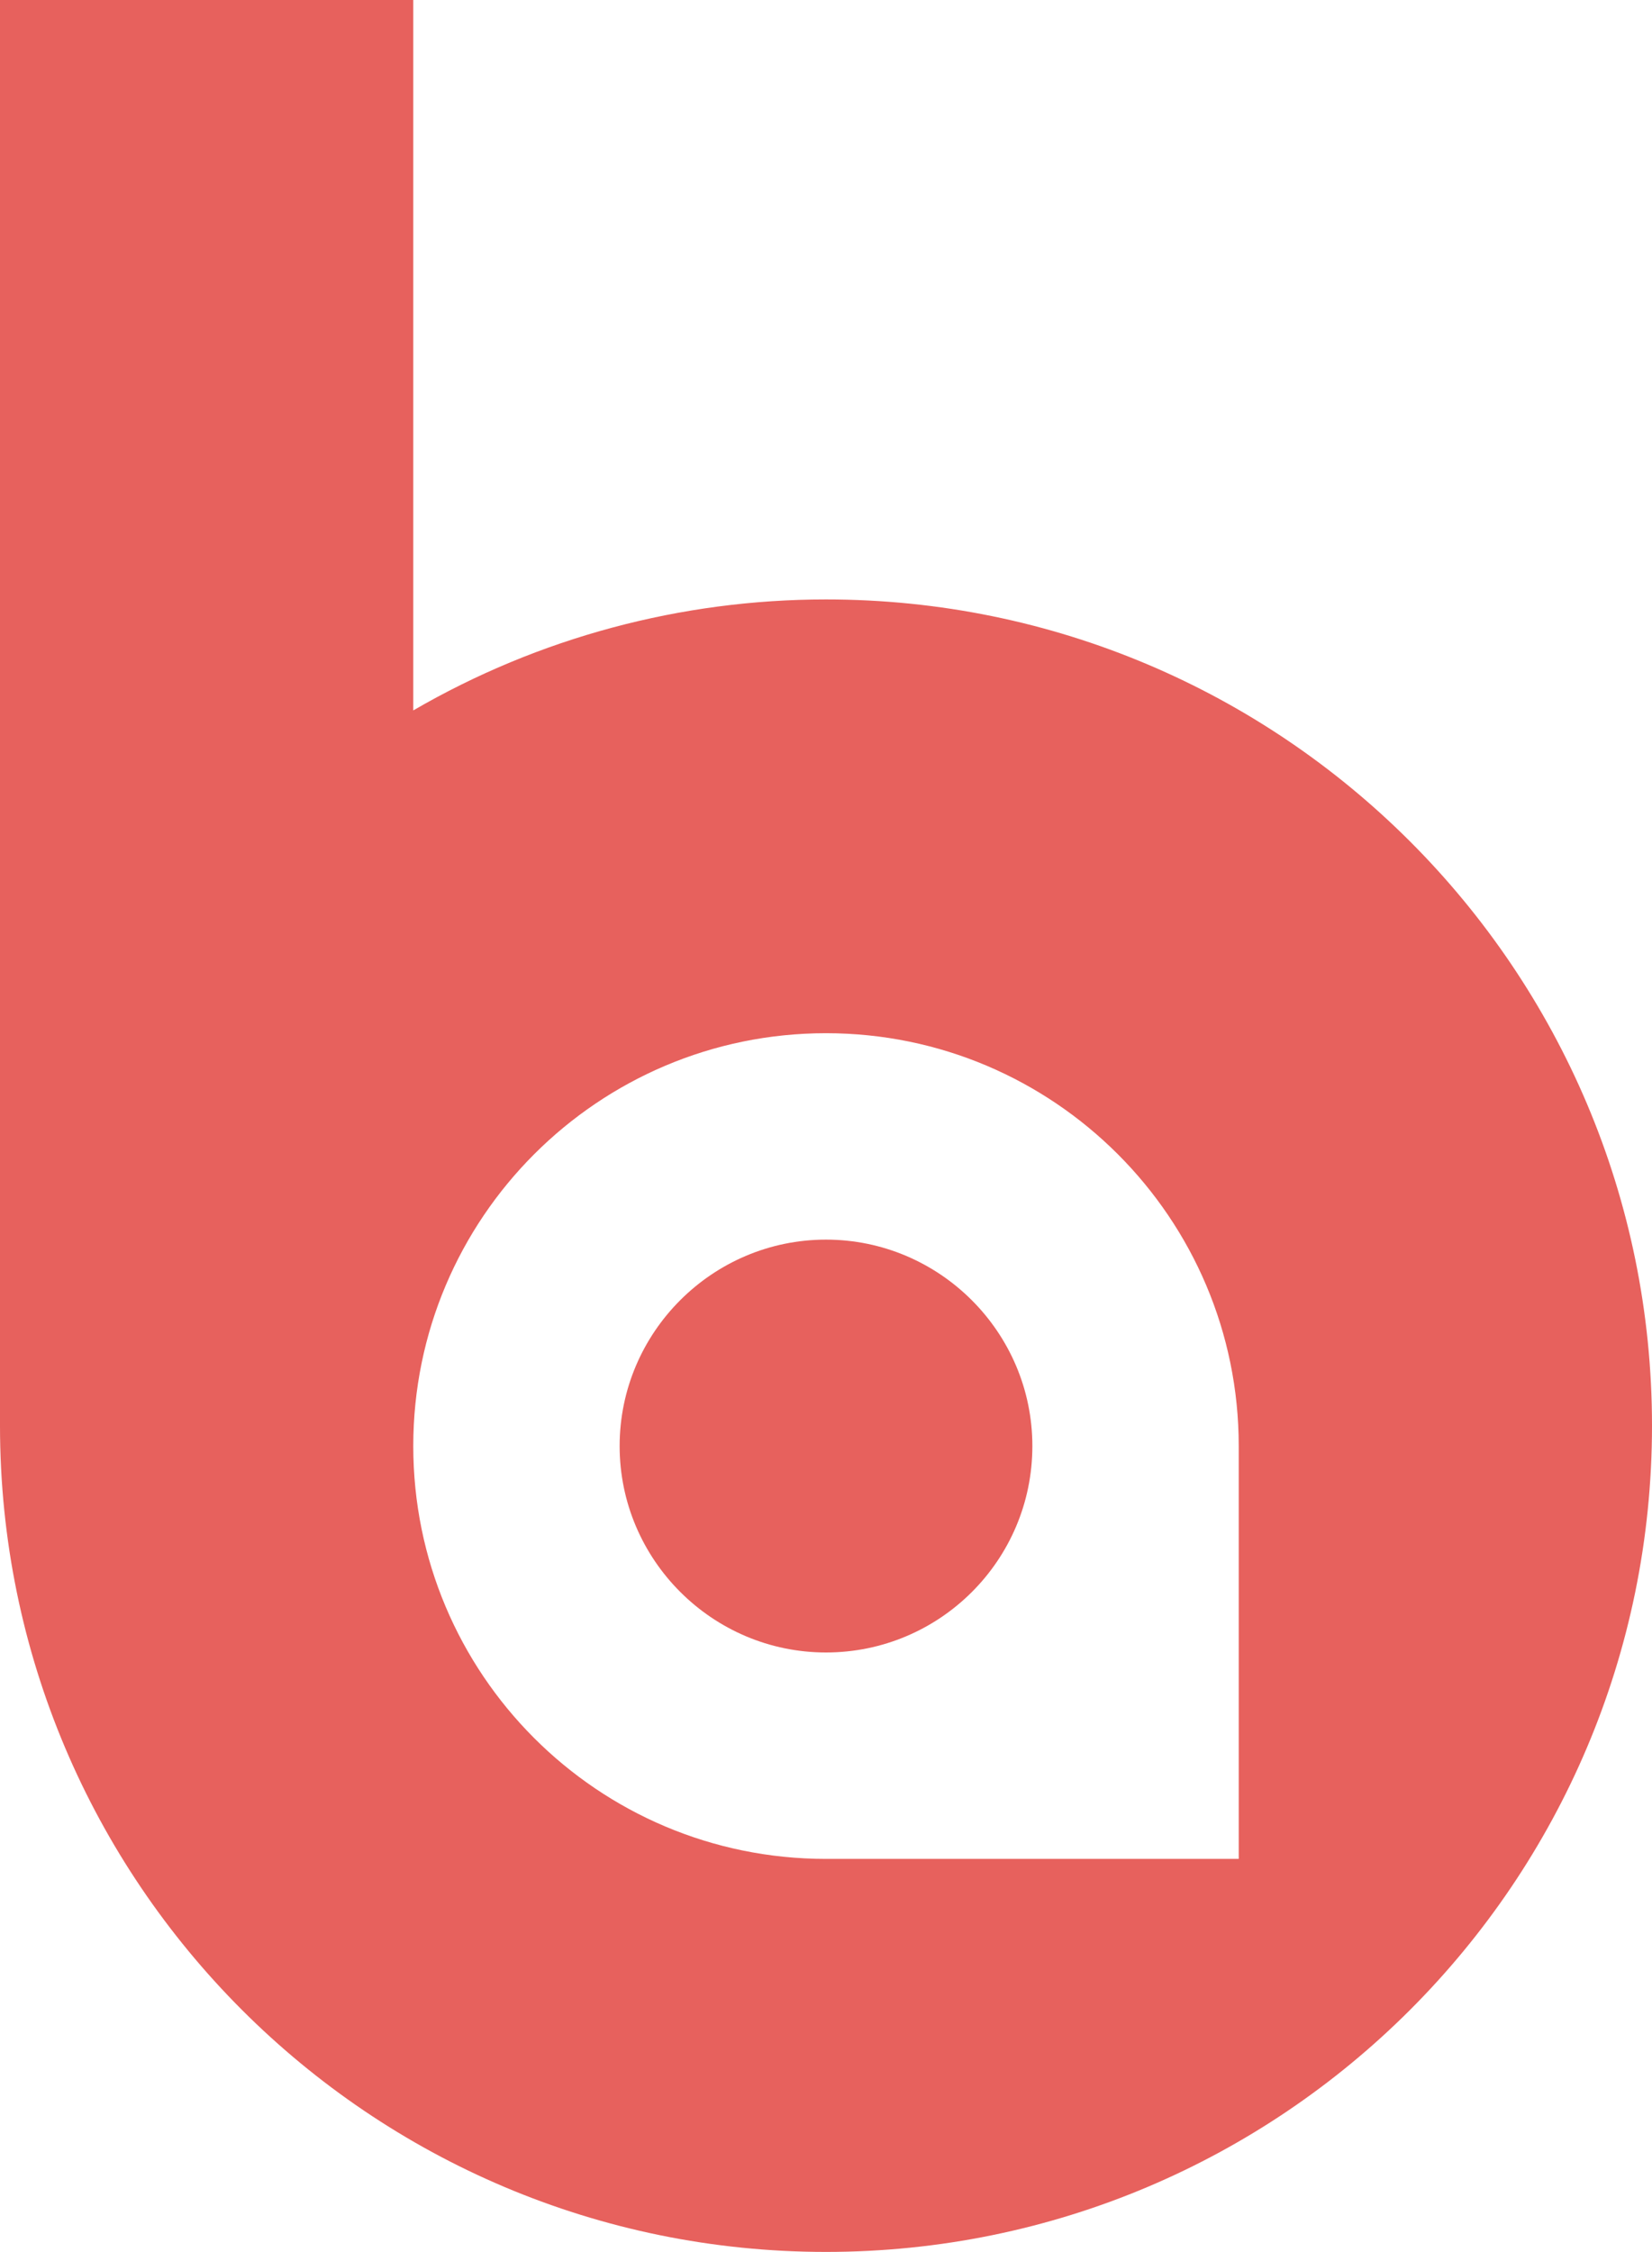
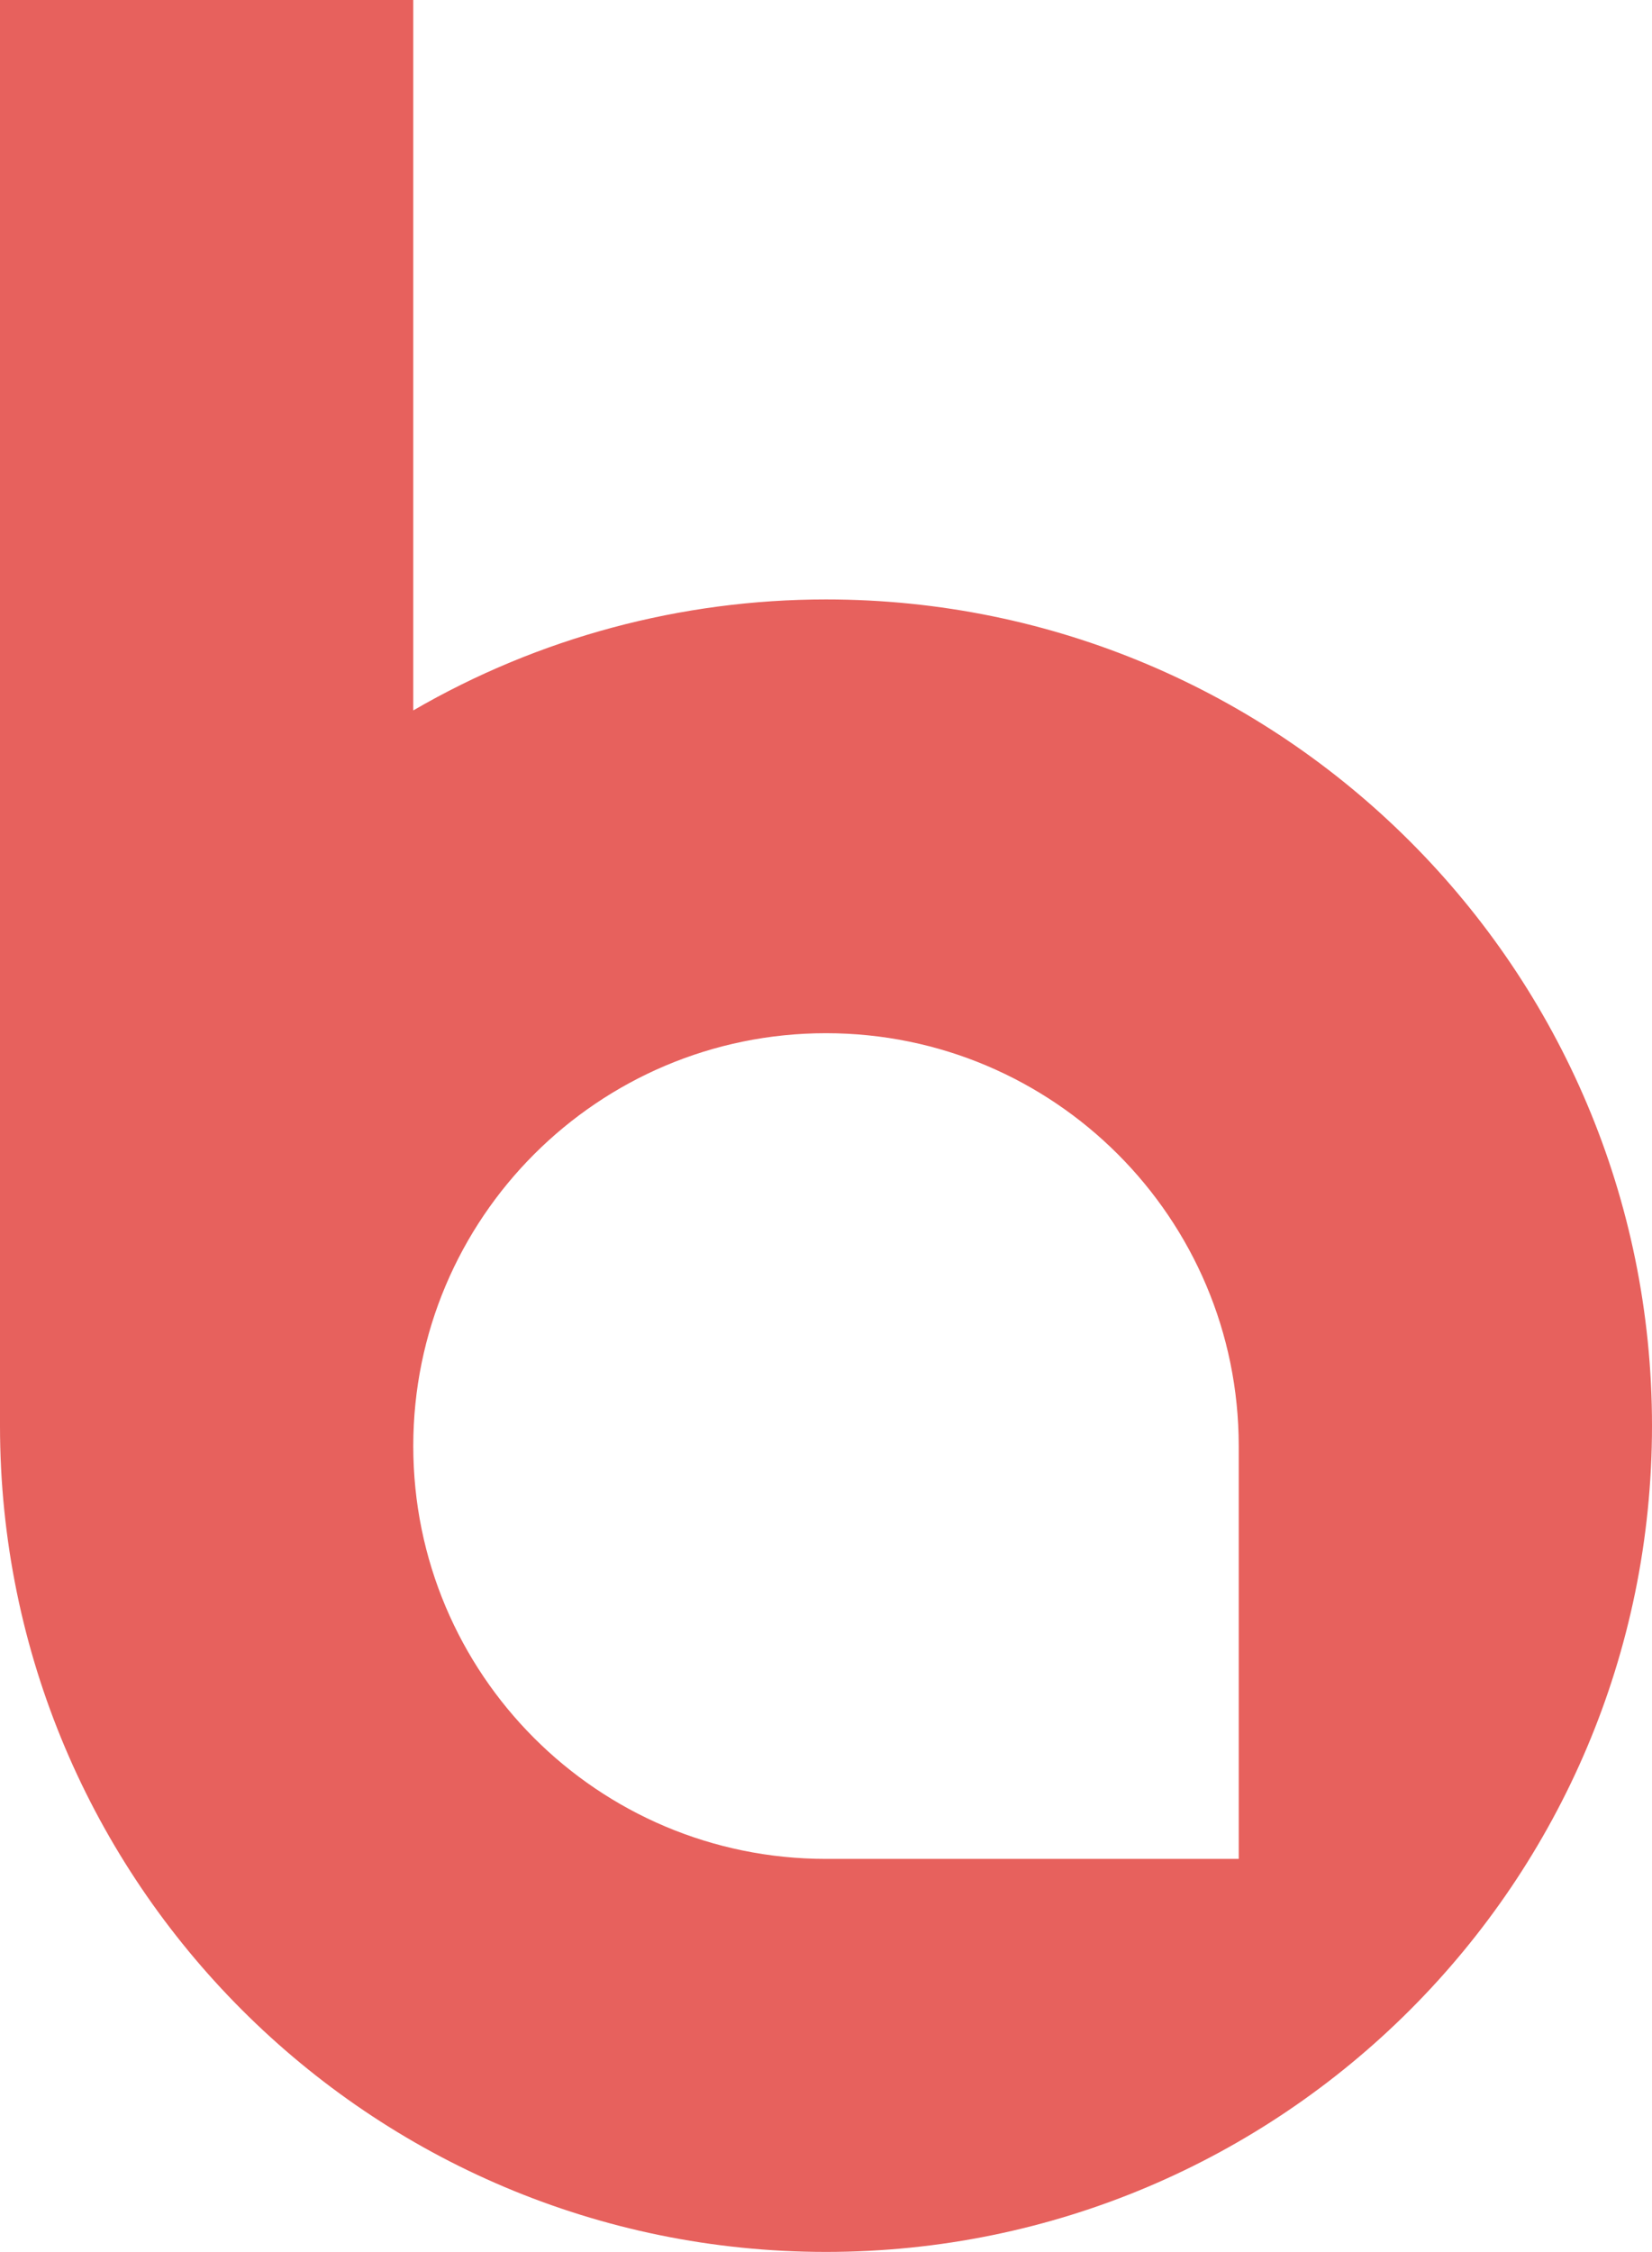
<svg xmlns="http://www.w3.org/2000/svg" id="_レイヤー_2" viewBox="0 0 30.82 42">
  <g id="_レイヤー_2-2">
    <g id="_グループ_2939">
      <path id="_パス_456" d="M15.41,11.18c-2.7,0-5.36,.71-7.7,2.07V0H0V26.59c0,8.51,6.9,15.41,15.41,15.41s15.41-6.9,15.41-15.41-6.9-15.41-15.41-15.41m7.7,23.49h-7.7c-4.26,0-7.7-3.45-7.7-7.7s3.45-7.7,7.7-7.7,7.7,3.45,7.7,7.7v7.7Z" style="fill:#e7615d;" />
-       <path id="_パス_457" d="M19.26,26.97c0,2.13-1.73,3.85-3.85,3.85s-3.85-1.73-3.85-3.85,1.73-3.85,3.85-3.85,3.85,1.73,3.85,3.85h0" style="fill:#e7615d;" />
    </g>
  </g>
</svg>